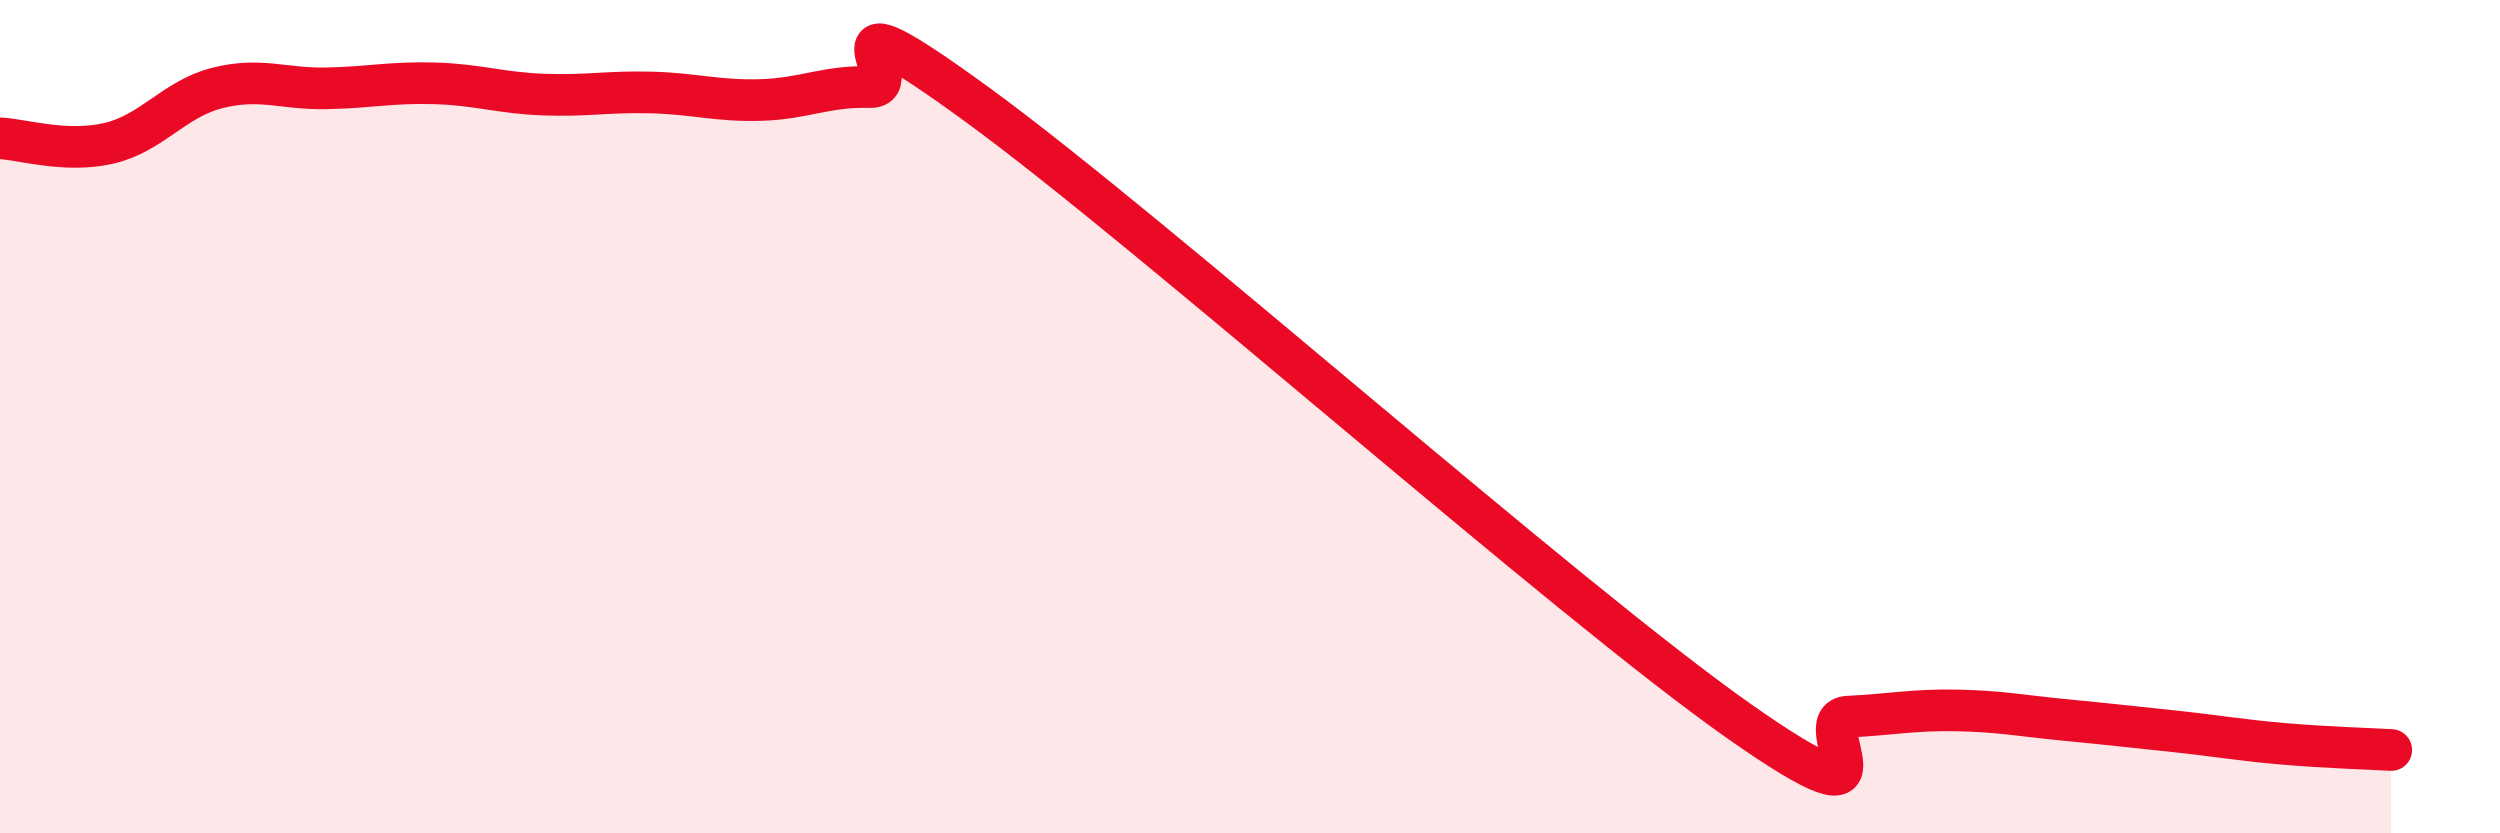
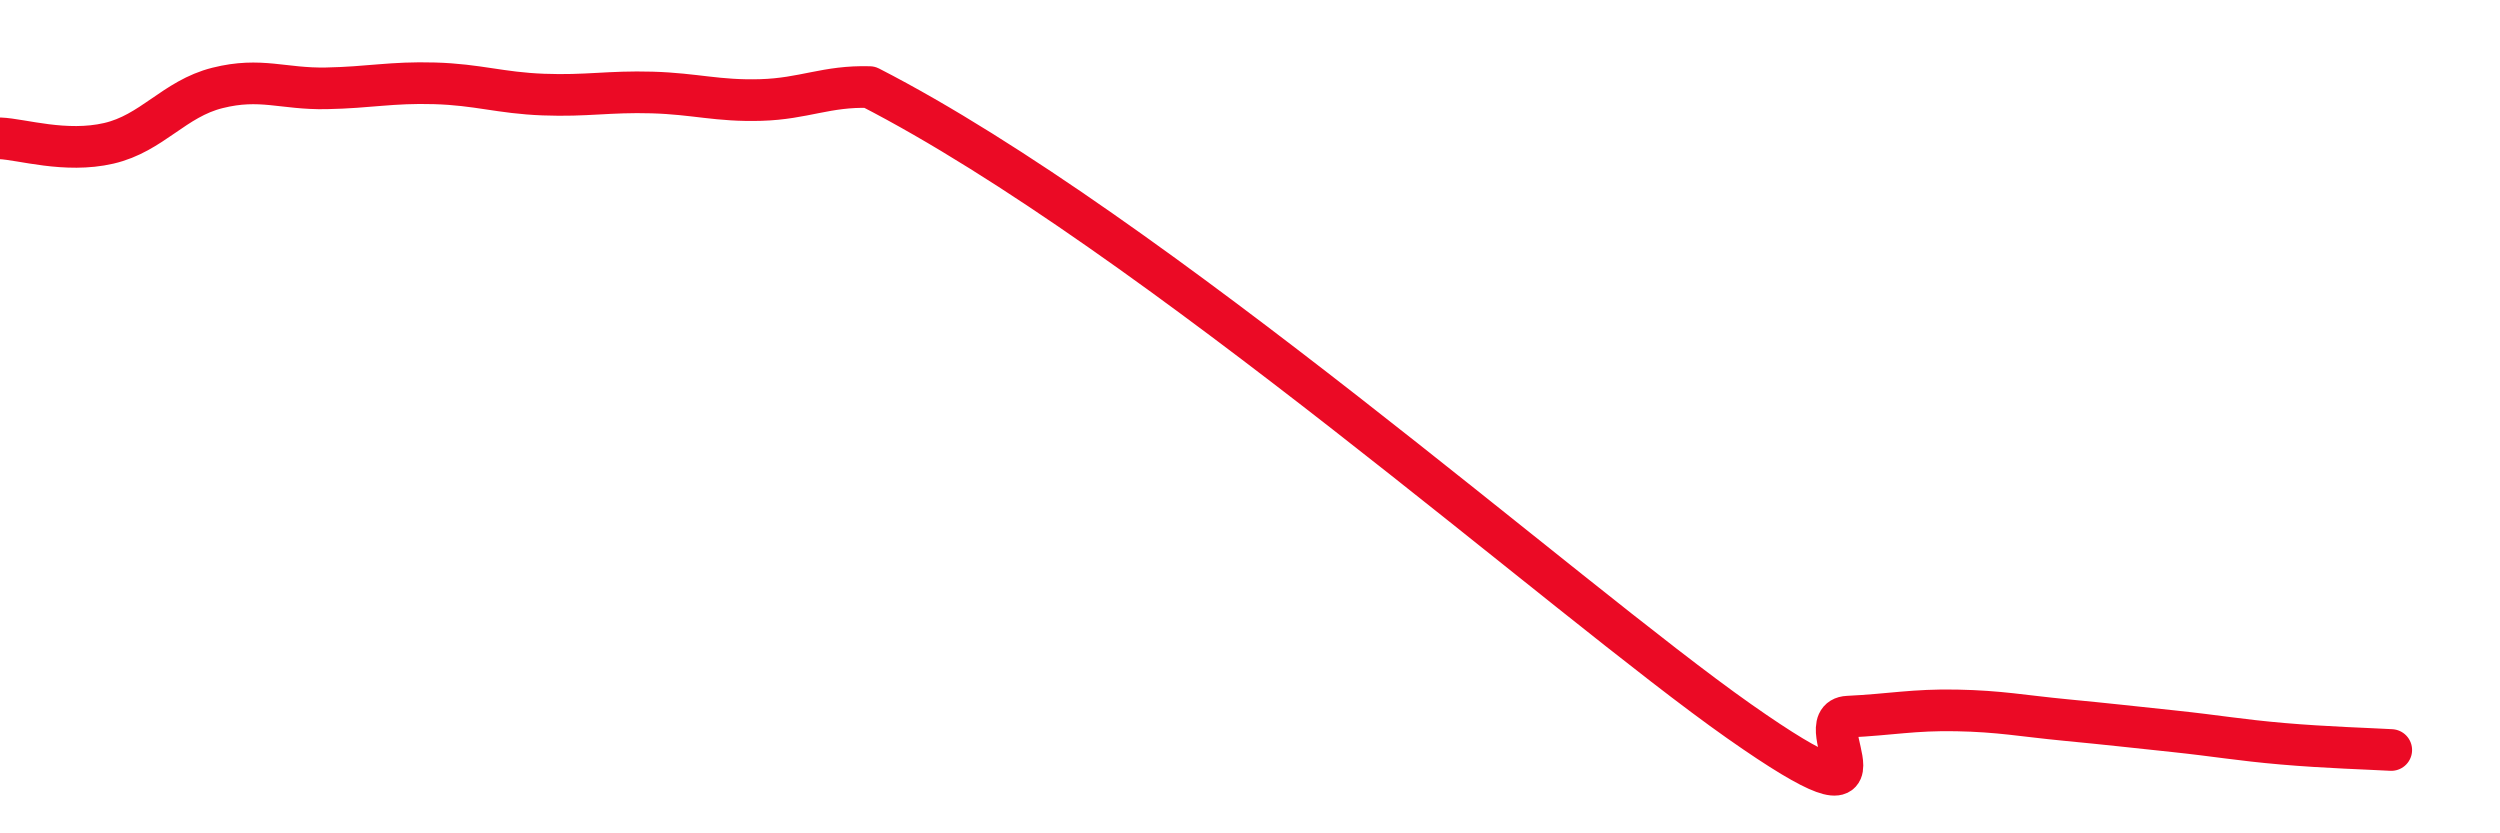
<svg xmlns="http://www.w3.org/2000/svg" width="60" height="20" viewBox="0 0 60 20">
-   <path d="M 0,3.32 C 0.52,3.34 1.57,3.68 2.61,3.44 C 3.65,3.2 4.18,2.37 5.22,2.11 C 6.26,1.85 6.79,2.14 7.83,2.12 C 8.87,2.1 9.39,1.97 10.43,2 C 11.47,2.03 12,2.23 13.04,2.27 C 14.08,2.31 14.61,2.19 15.65,2.22 C 16.69,2.25 17.22,2.43 18.26,2.4 C 19.3,2.37 19.83,2.06 20.87,2.09 C 21.91,2.12 19.31,-0.51 23.48,2.53 C 27.65,5.57 37.57,14.38 41.74,17.31 C 45.91,20.24 43.31,17.25 44.35,17.2 C 45.39,17.15 45.92,17.03 46.96,17.05 C 48,17.07 48.53,17.18 49.57,17.28 C 50.61,17.38 51.13,17.44 52.17,17.55 C 53.21,17.66 53.74,17.76 54.78,17.85 C 55.82,17.94 56.87,17.97 57.39,18L57.39 20L0 20Z" fill="#EB0A25" opacity="0.1" stroke-linecap="round" stroke-linejoin="round" />
-   <path d="M 0,3.32 C 0.52,3.34 1.57,3.68 2.61,3.44 C 3.65,3.2 4.18,2.37 5.22,2.11 C 6.26,1.85 6.79,2.14 7.83,2.12 C 8.87,2.1 9.39,1.97 10.43,2 C 11.47,2.03 12,2.23 13.04,2.27 C 14.08,2.31 14.61,2.19 15.65,2.22 C 16.69,2.25 17.22,2.43 18.26,2.4 C 19.3,2.37 19.83,2.06 20.87,2.09 C 21.91,2.12 19.31,-0.51 23.48,2.53 C 27.65,5.57 37.57,14.38 41.74,17.31 C 45.91,20.24 43.31,17.25 44.35,17.2 C 45.39,17.15 45.92,17.03 46.96,17.05 C 48,17.07 48.53,17.18 49.57,17.28 C 50.61,17.38 51.13,17.44 52.17,17.55 C 53.21,17.66 53.74,17.76 54.78,17.85 C 55.82,17.94 56.87,17.97 57.39,18" stroke="#EB0A25" stroke-width="1" fill="none" stroke-linecap="round" stroke-linejoin="round" />
+   <path d="M 0,3.32 C 0.52,3.34 1.57,3.68 2.61,3.44 C 3.65,3.2 4.18,2.37 5.22,2.11 C 6.26,1.85 6.79,2.14 7.83,2.12 C 8.87,2.1 9.39,1.97 10.43,2 C 11.47,2.03 12,2.23 13.04,2.27 C 14.08,2.31 14.61,2.19 15.65,2.22 C 16.69,2.25 17.22,2.43 18.26,2.4 C 19.3,2.37 19.83,2.06 20.87,2.09 C 27.65,5.57 37.57,14.38 41.74,17.31 C 45.91,20.24 43.31,17.25 44.35,17.2 C 45.39,17.15 45.92,17.03 46.96,17.05 C 48,17.07 48.53,17.18 49.57,17.28 C 50.61,17.38 51.13,17.44 52.17,17.55 C 53.21,17.66 53.74,17.76 54.78,17.85 C 55.82,17.94 56.87,17.97 57.39,18" stroke="#EB0A25" stroke-width="1" fill="none" stroke-linecap="round" stroke-linejoin="round" />
</svg>